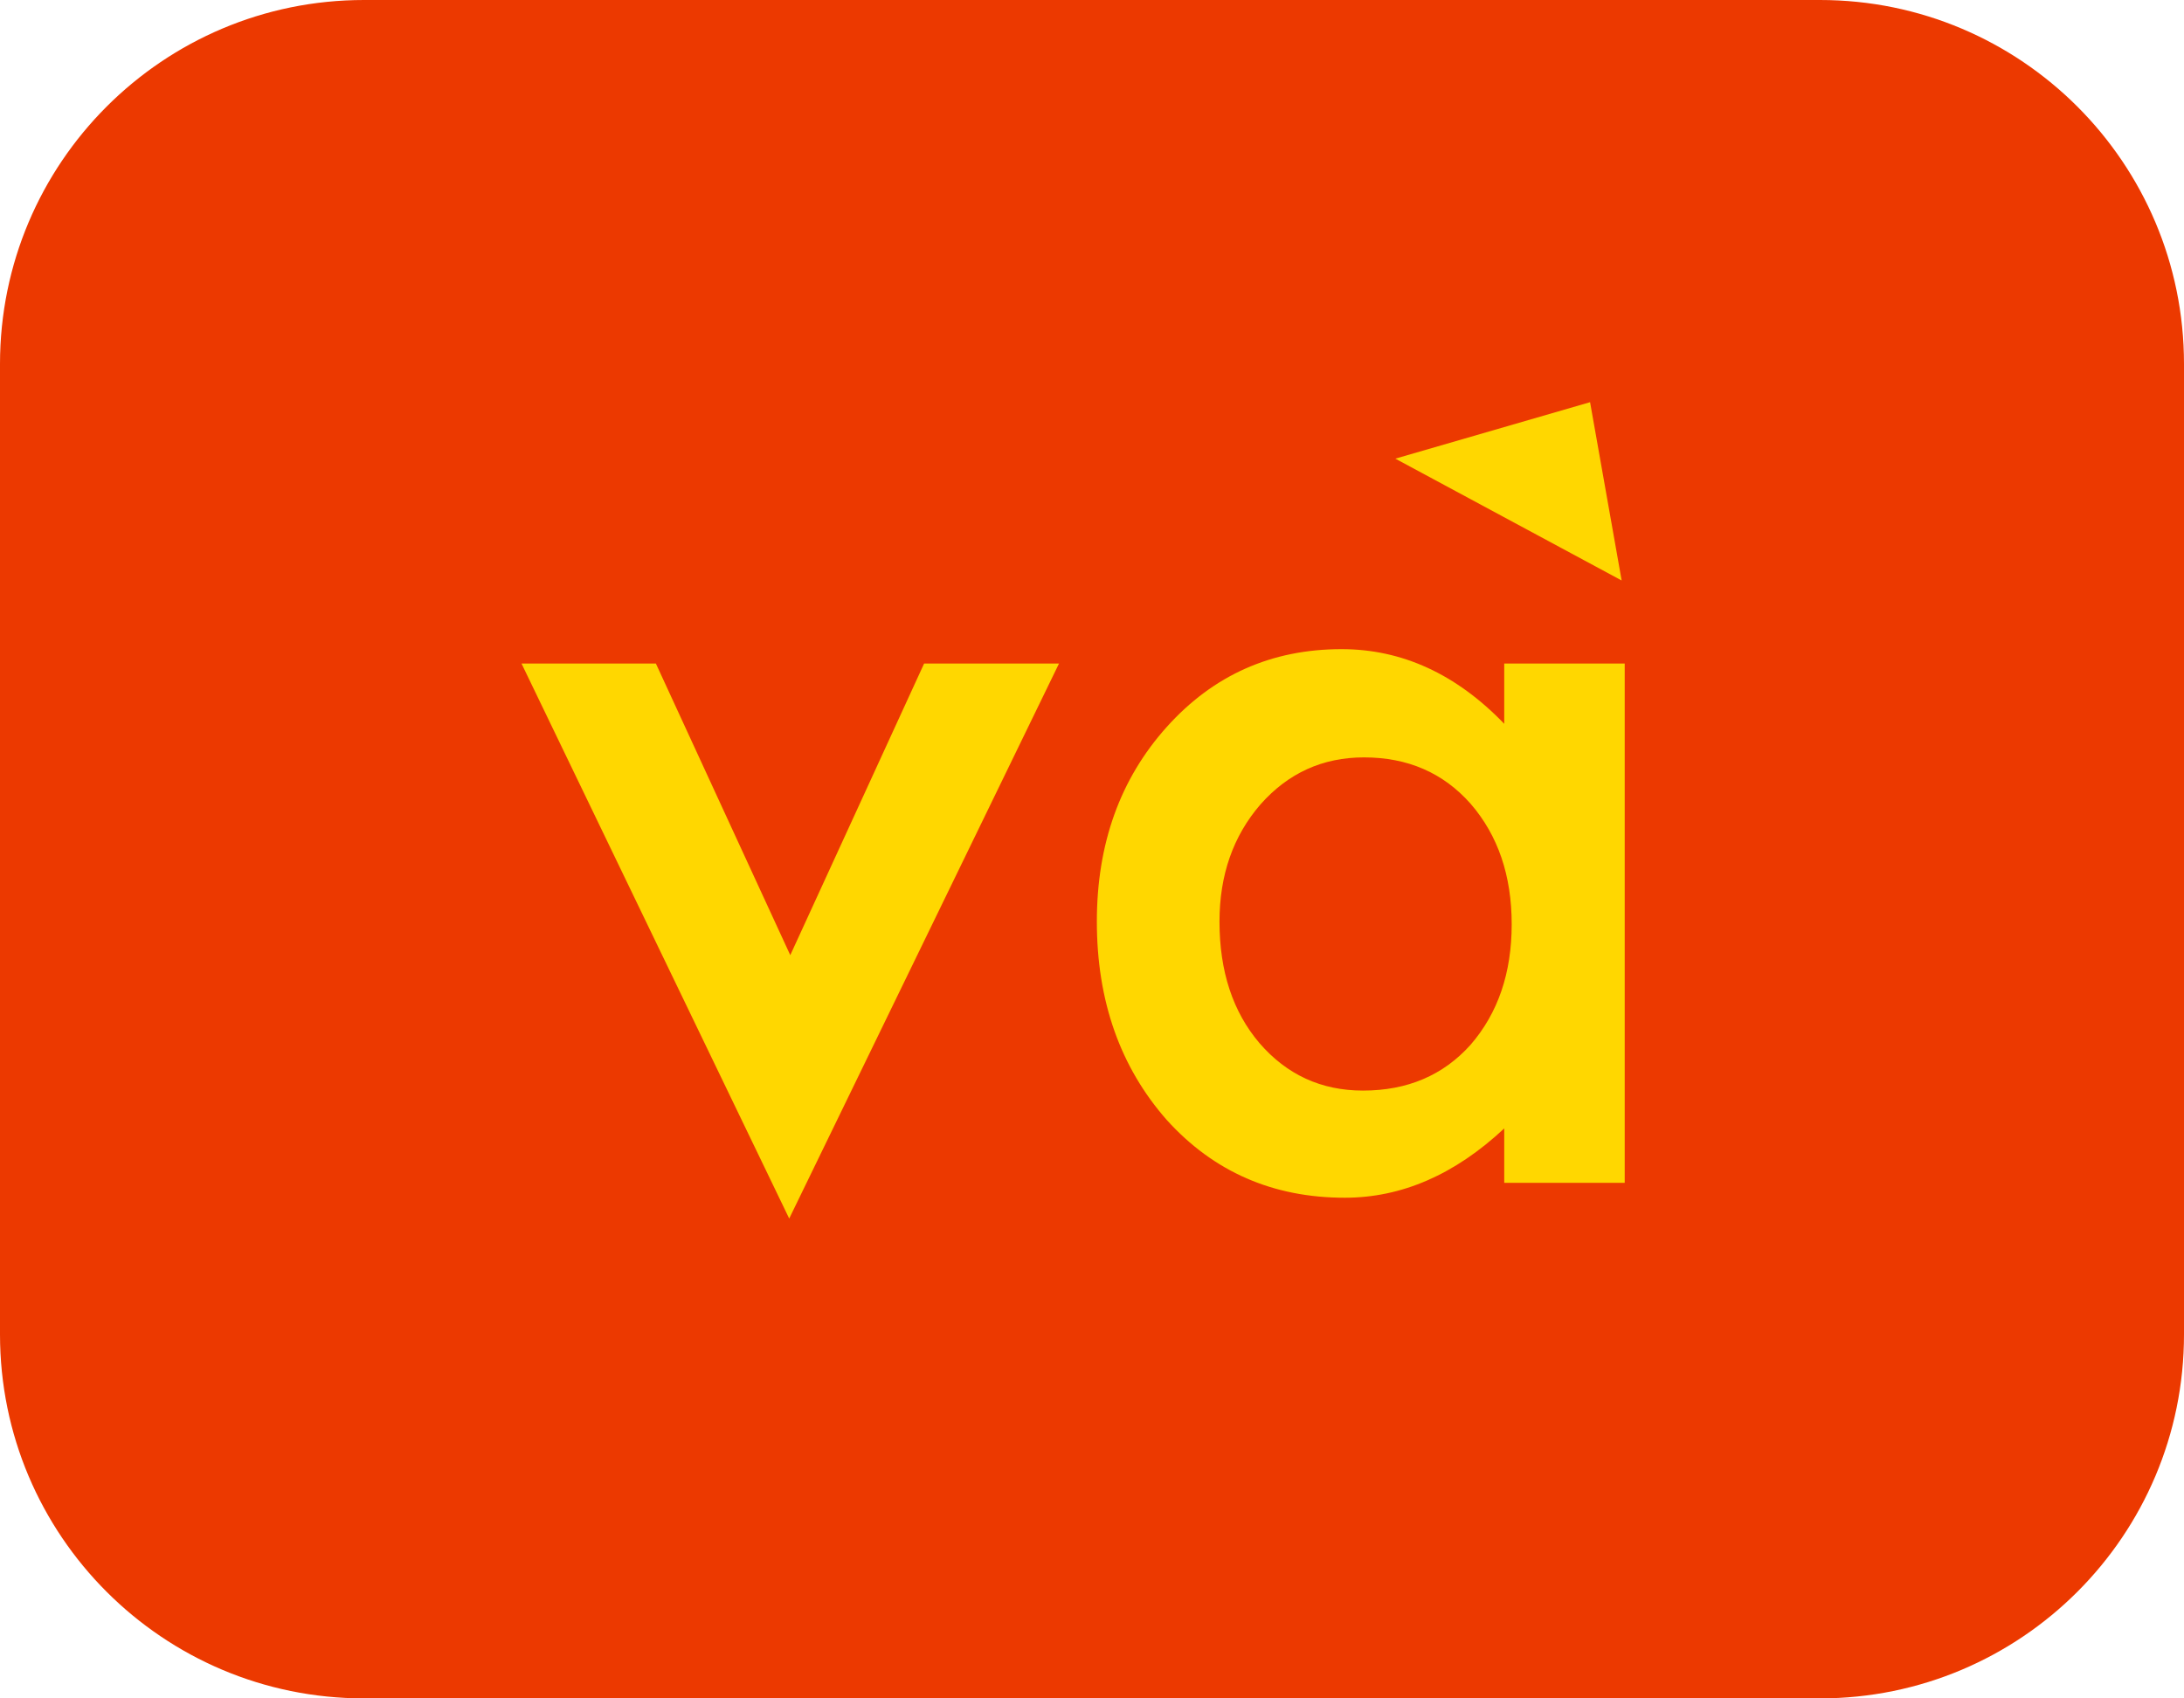
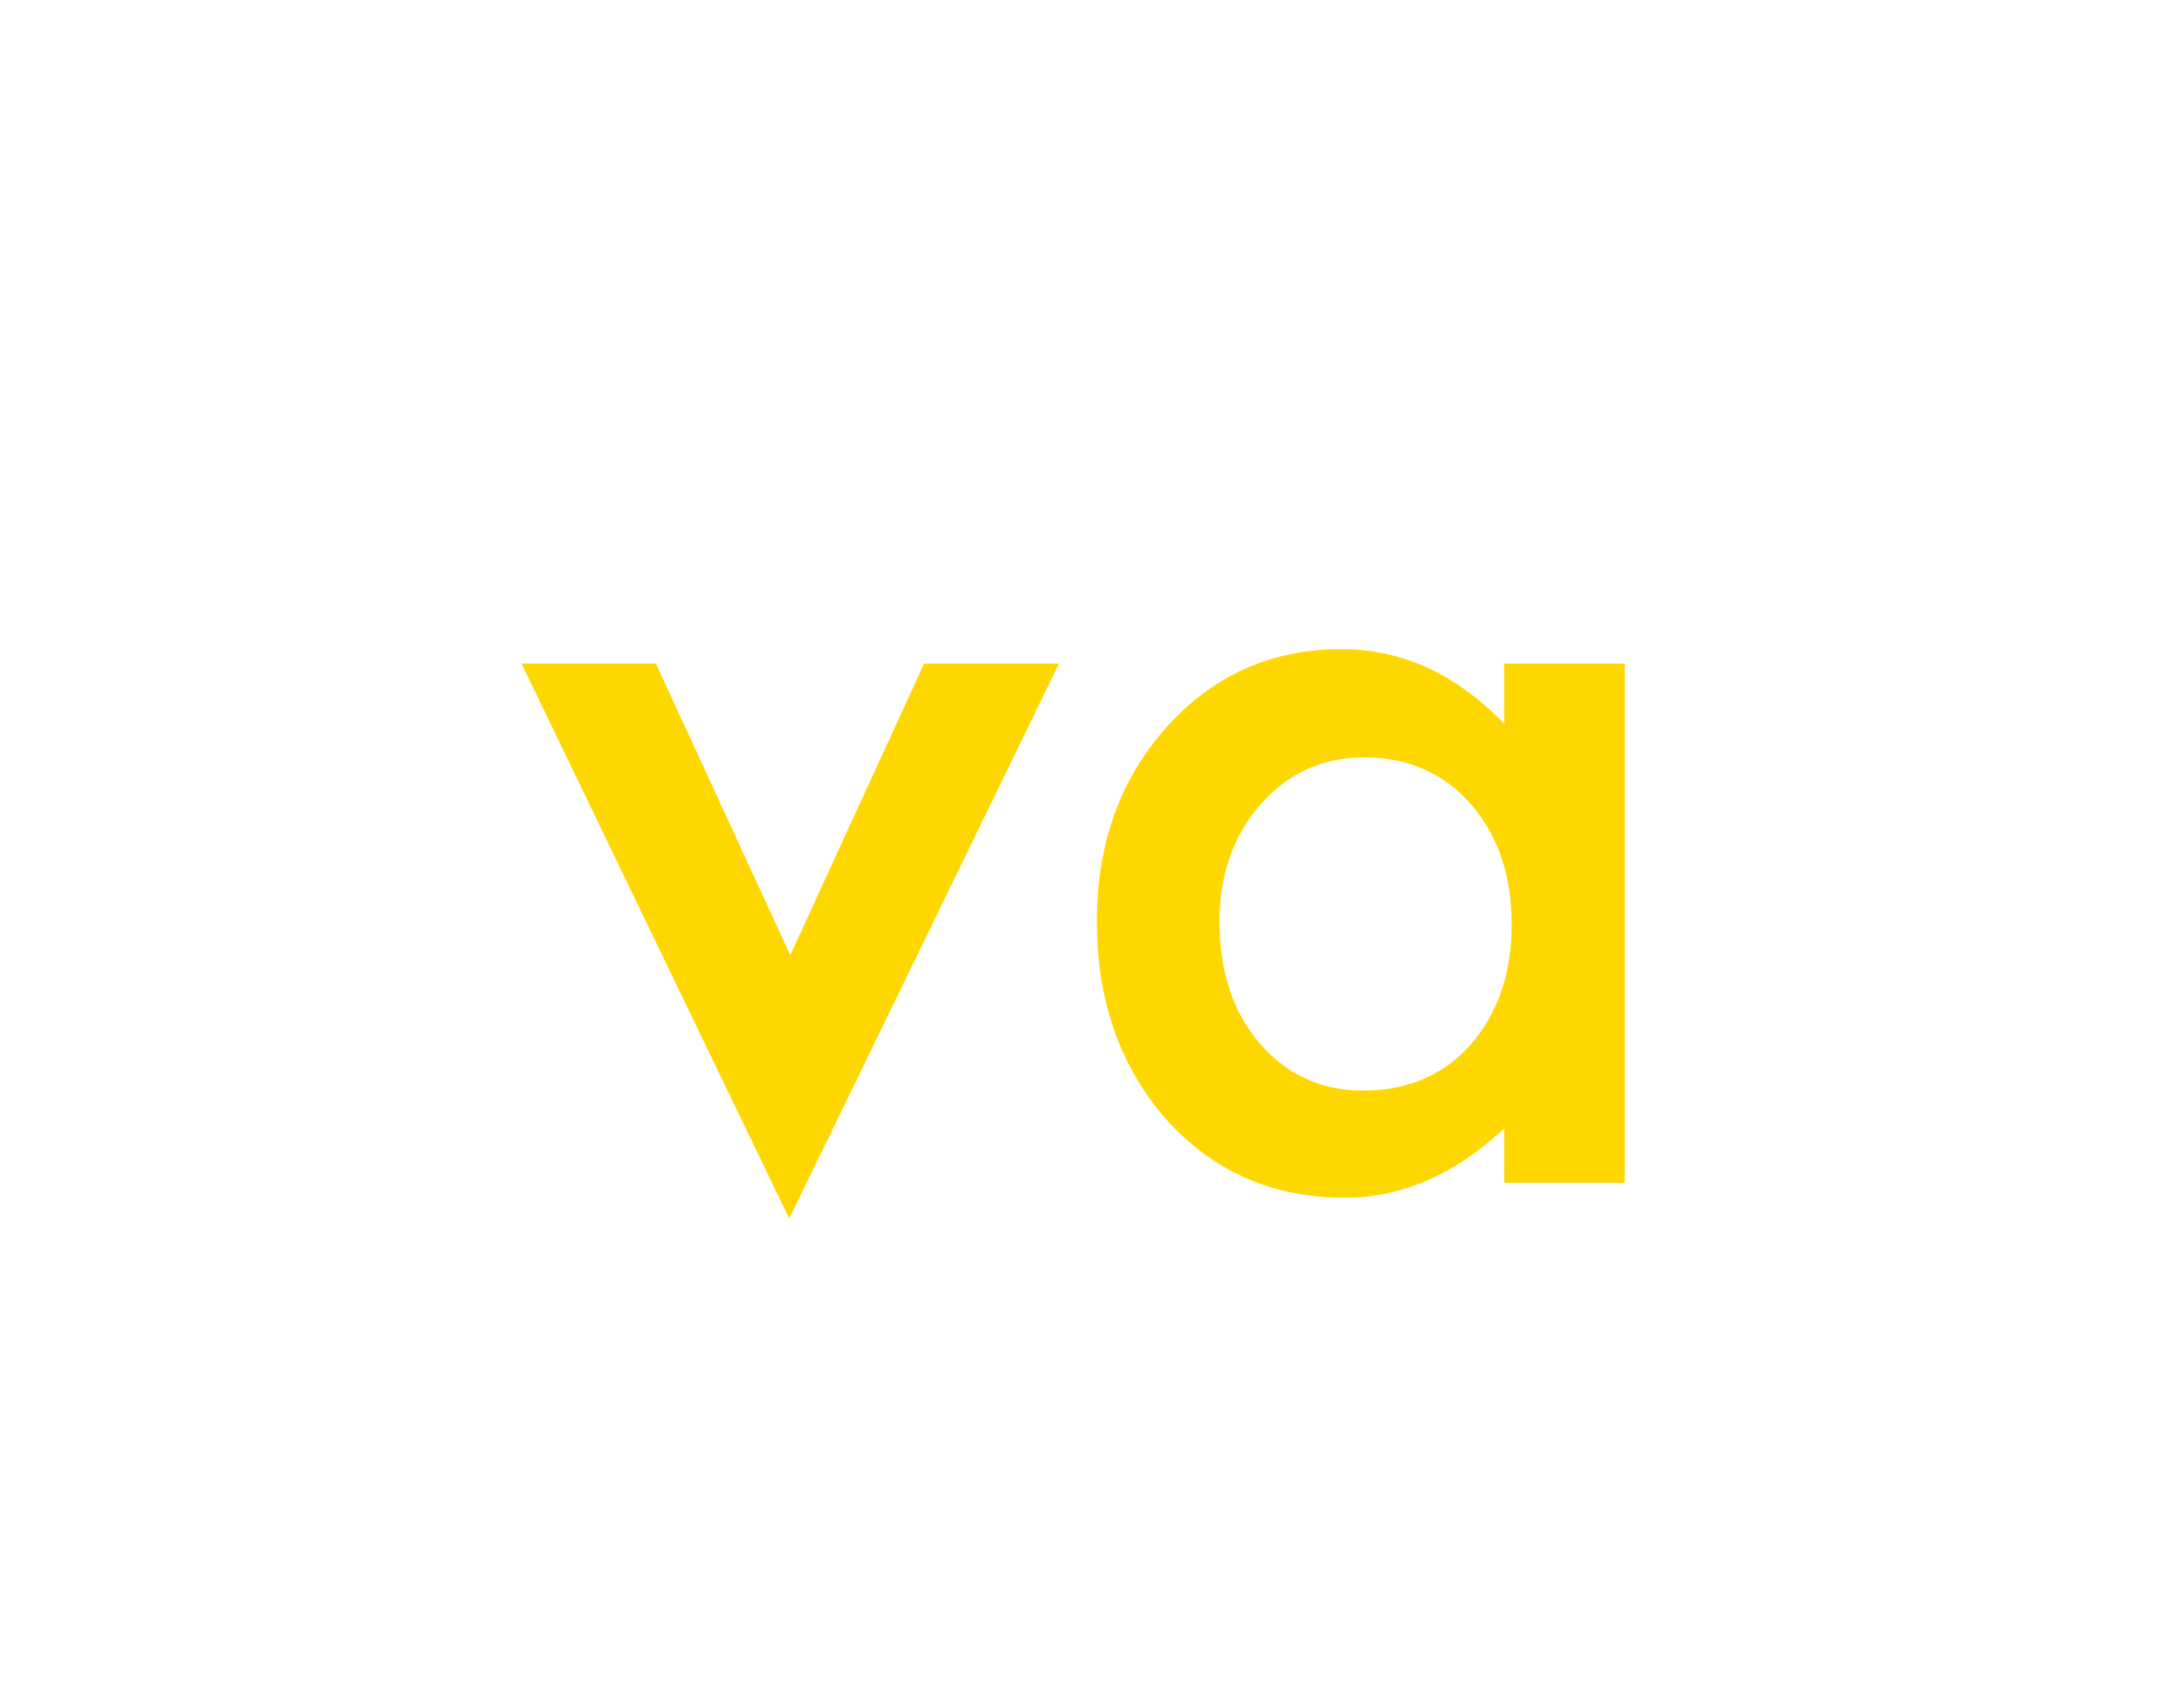
<svg xmlns="http://www.w3.org/2000/svg" width="72" height="56" viewBox="0 0 72 56" fill="none">
-   <path d="M0 12C0 5.373 5.373 0 12 0H60C66.627 0 72 5.373 72 12V44C72 50.627 66.627 56 60 56H12C5.373 56 0 50.627 0 44V12Z" fill="#EC3900" />
-   <path d="M52.42 13.261L53.461 19.14L46 15.123L52.42 13.261Z" fill="#FFD700" />
  <path d="M21.623 21.879L26.053 31.494L30.465 21.879H34.912L26.018 40.178L17.193 21.879H21.623ZM49.59 21.879H53.562V39H49.59V37.207C47.961 38.73 46.209 39.492 44.334 39.492C41.967 39.492 40.01 38.637 38.463 36.926C36.928 35.18 36.16 33 36.16 30.387C36.16 27.82 36.928 25.682 38.463 23.971C39.998 22.26 41.92 21.404 44.228 21.404C46.221 21.404 48.008 22.225 49.59 23.865V21.879ZM40.203 30.387C40.203 32.027 40.643 33.363 41.522 34.395C42.424 35.438 43.56 35.959 44.932 35.959C46.397 35.959 47.58 35.455 48.482 34.447C49.385 33.404 49.836 32.08 49.836 30.475C49.836 28.869 49.385 27.545 48.482 26.502C47.58 25.482 46.408 24.973 44.967 24.973C43.607 24.973 42.471 25.488 41.557 26.52C40.654 27.562 40.203 28.852 40.203 30.387Z" fill="#FFD700" />
</svg>